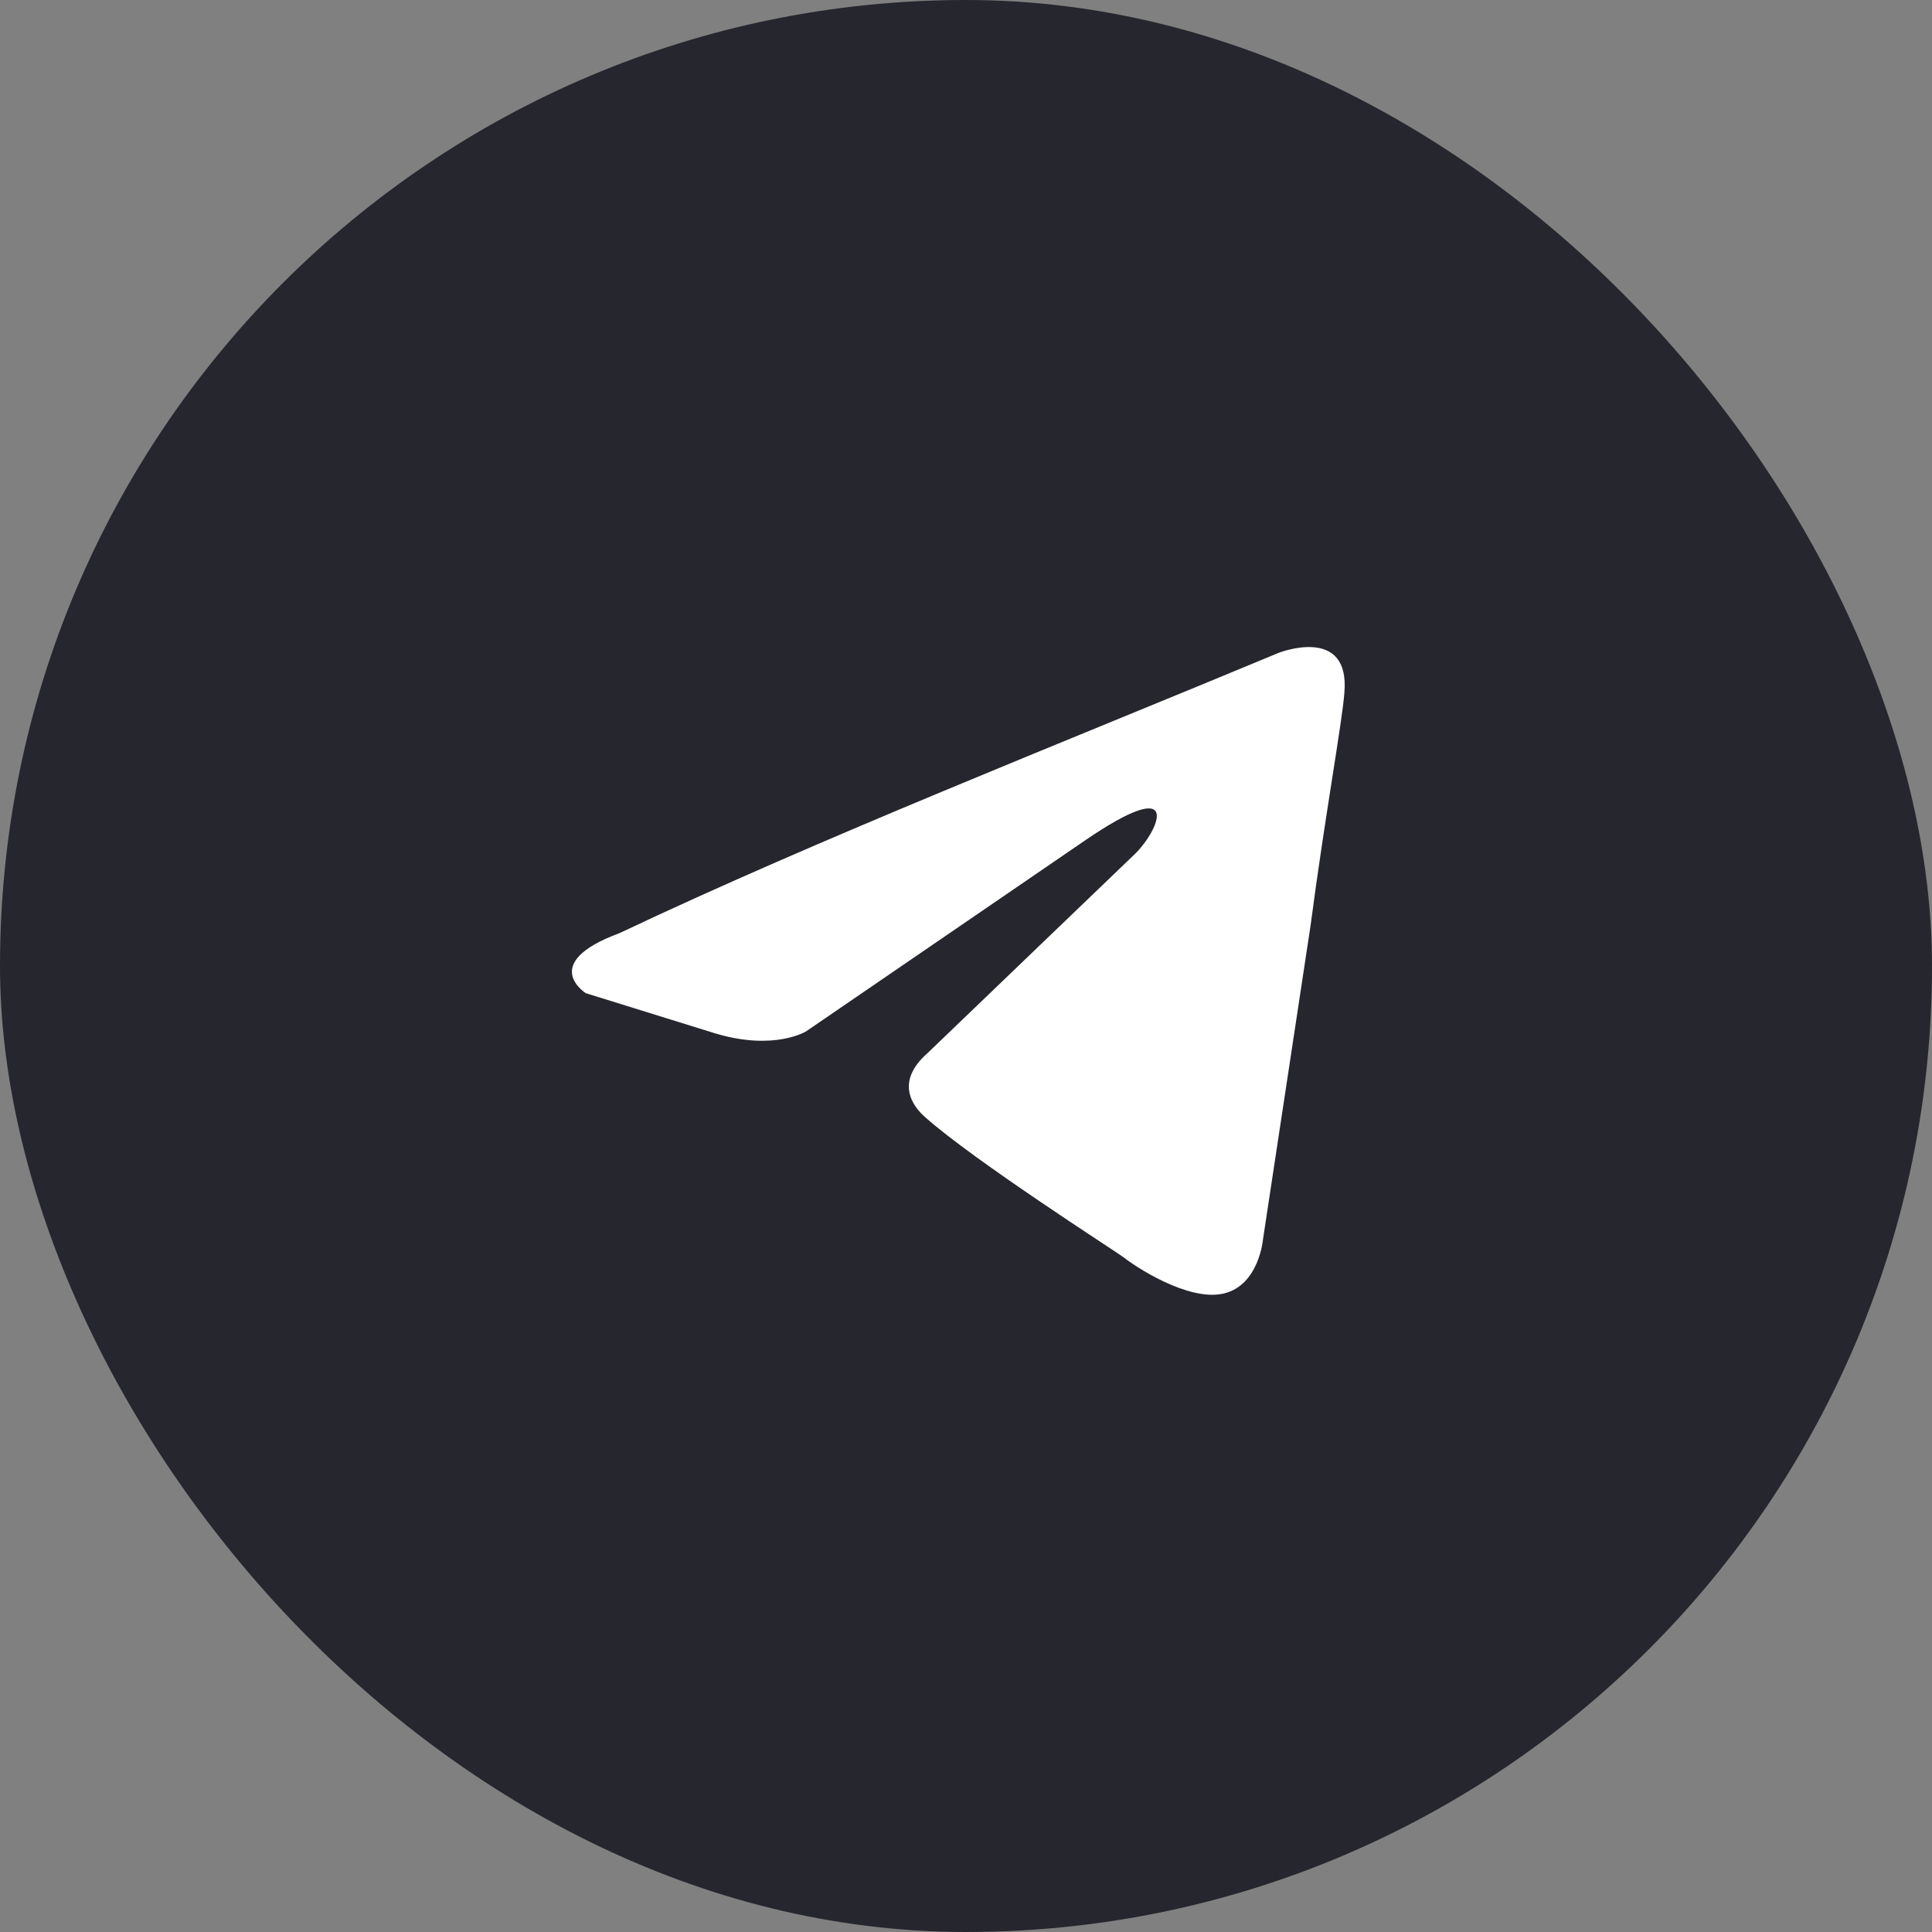
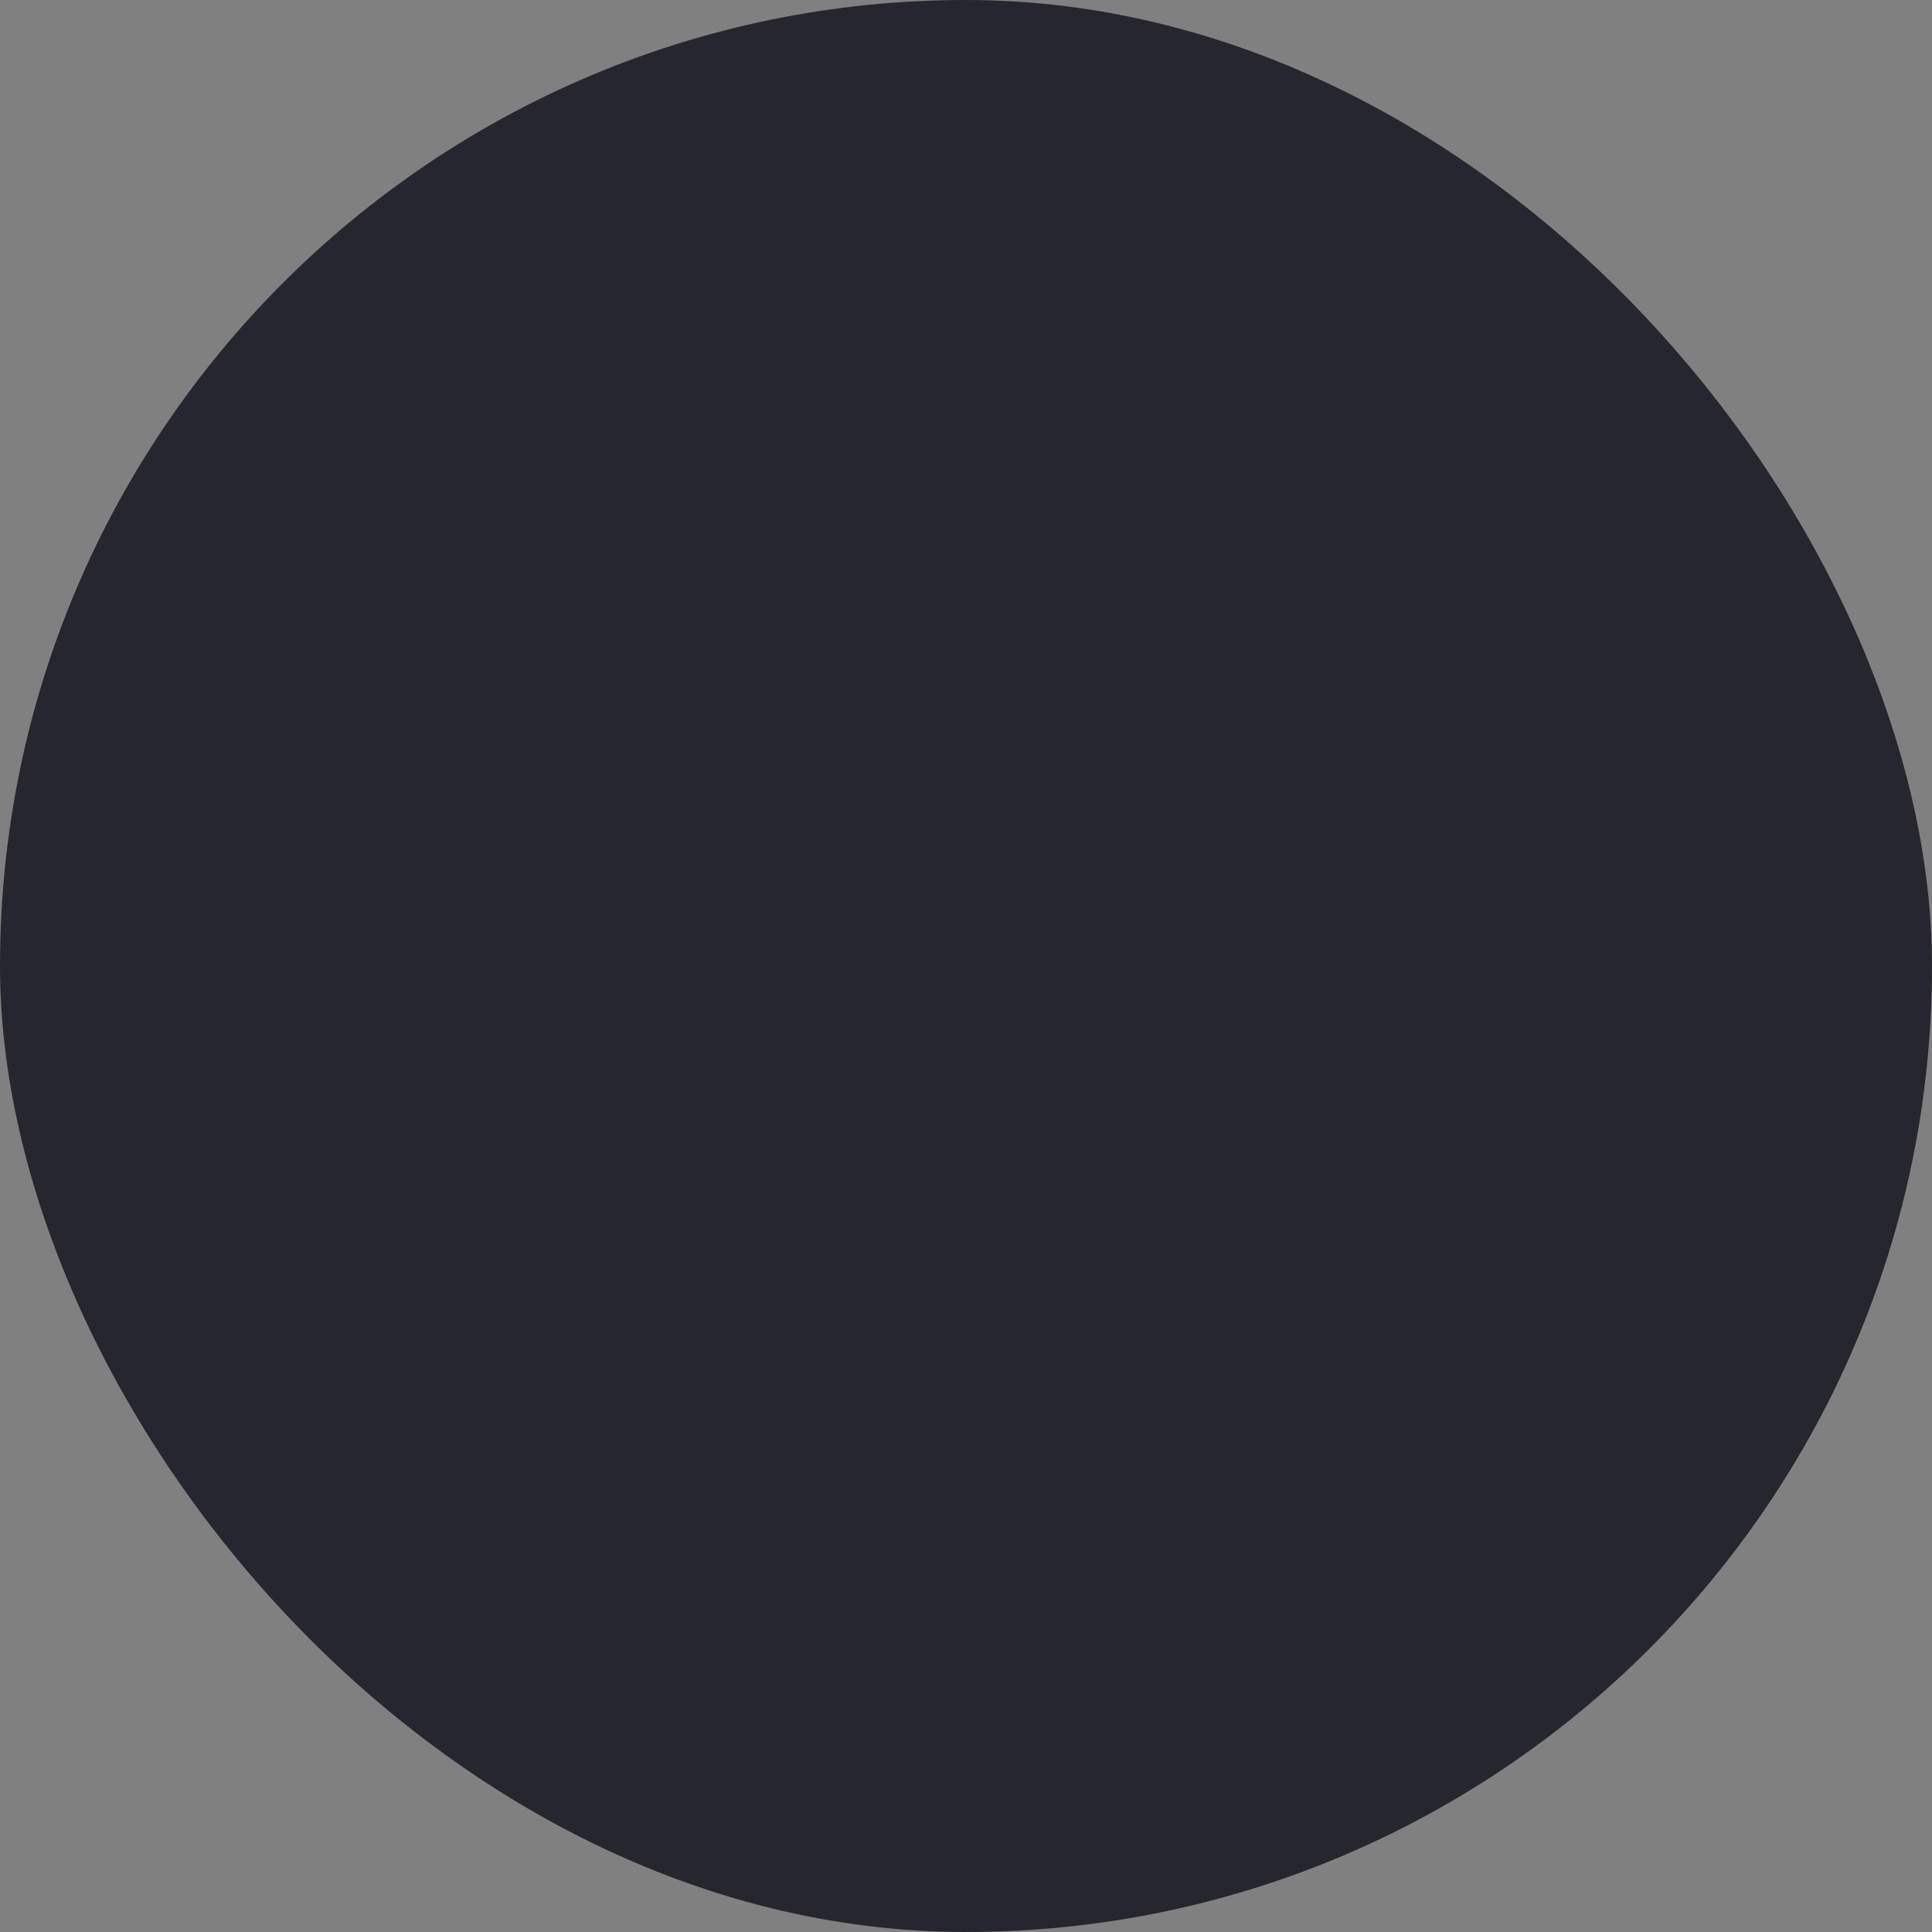
<svg xmlns="http://www.w3.org/2000/svg" width="45" height="45" viewBox="0 0 45 45" fill="none">
  <rect x="0" y="0" width="45" height="45" fill="#808080" stroke="none" />
  <rect width="45" height="45" rx="22.5" fill="#26262E" />
-   <path d="M29.787 15.204C29.787 15.204 31.452 14.552 31.313 16.137C31.267 16.79 30.851 19.076 30.527 21.548L29.417 28.871C29.417 28.871 29.324 29.944 28.492 30.131C27.659 30.317 26.41 29.478 26.179 29.291C25.994 29.151 22.71 27.052 21.554 26.026C21.23 25.746 20.86 25.186 21.6 24.533L26.457 19.869C27.012 19.308 27.567 18.002 25.254 19.588L18.779 24.02C18.779 24.02 18.038 24.486 16.651 24.067L13.644 23.133C13.644 23.133 12.534 22.434 14.431 21.734C19.056 19.542 24.745 17.303 29.787 15.204" fill="white" />
</svg>